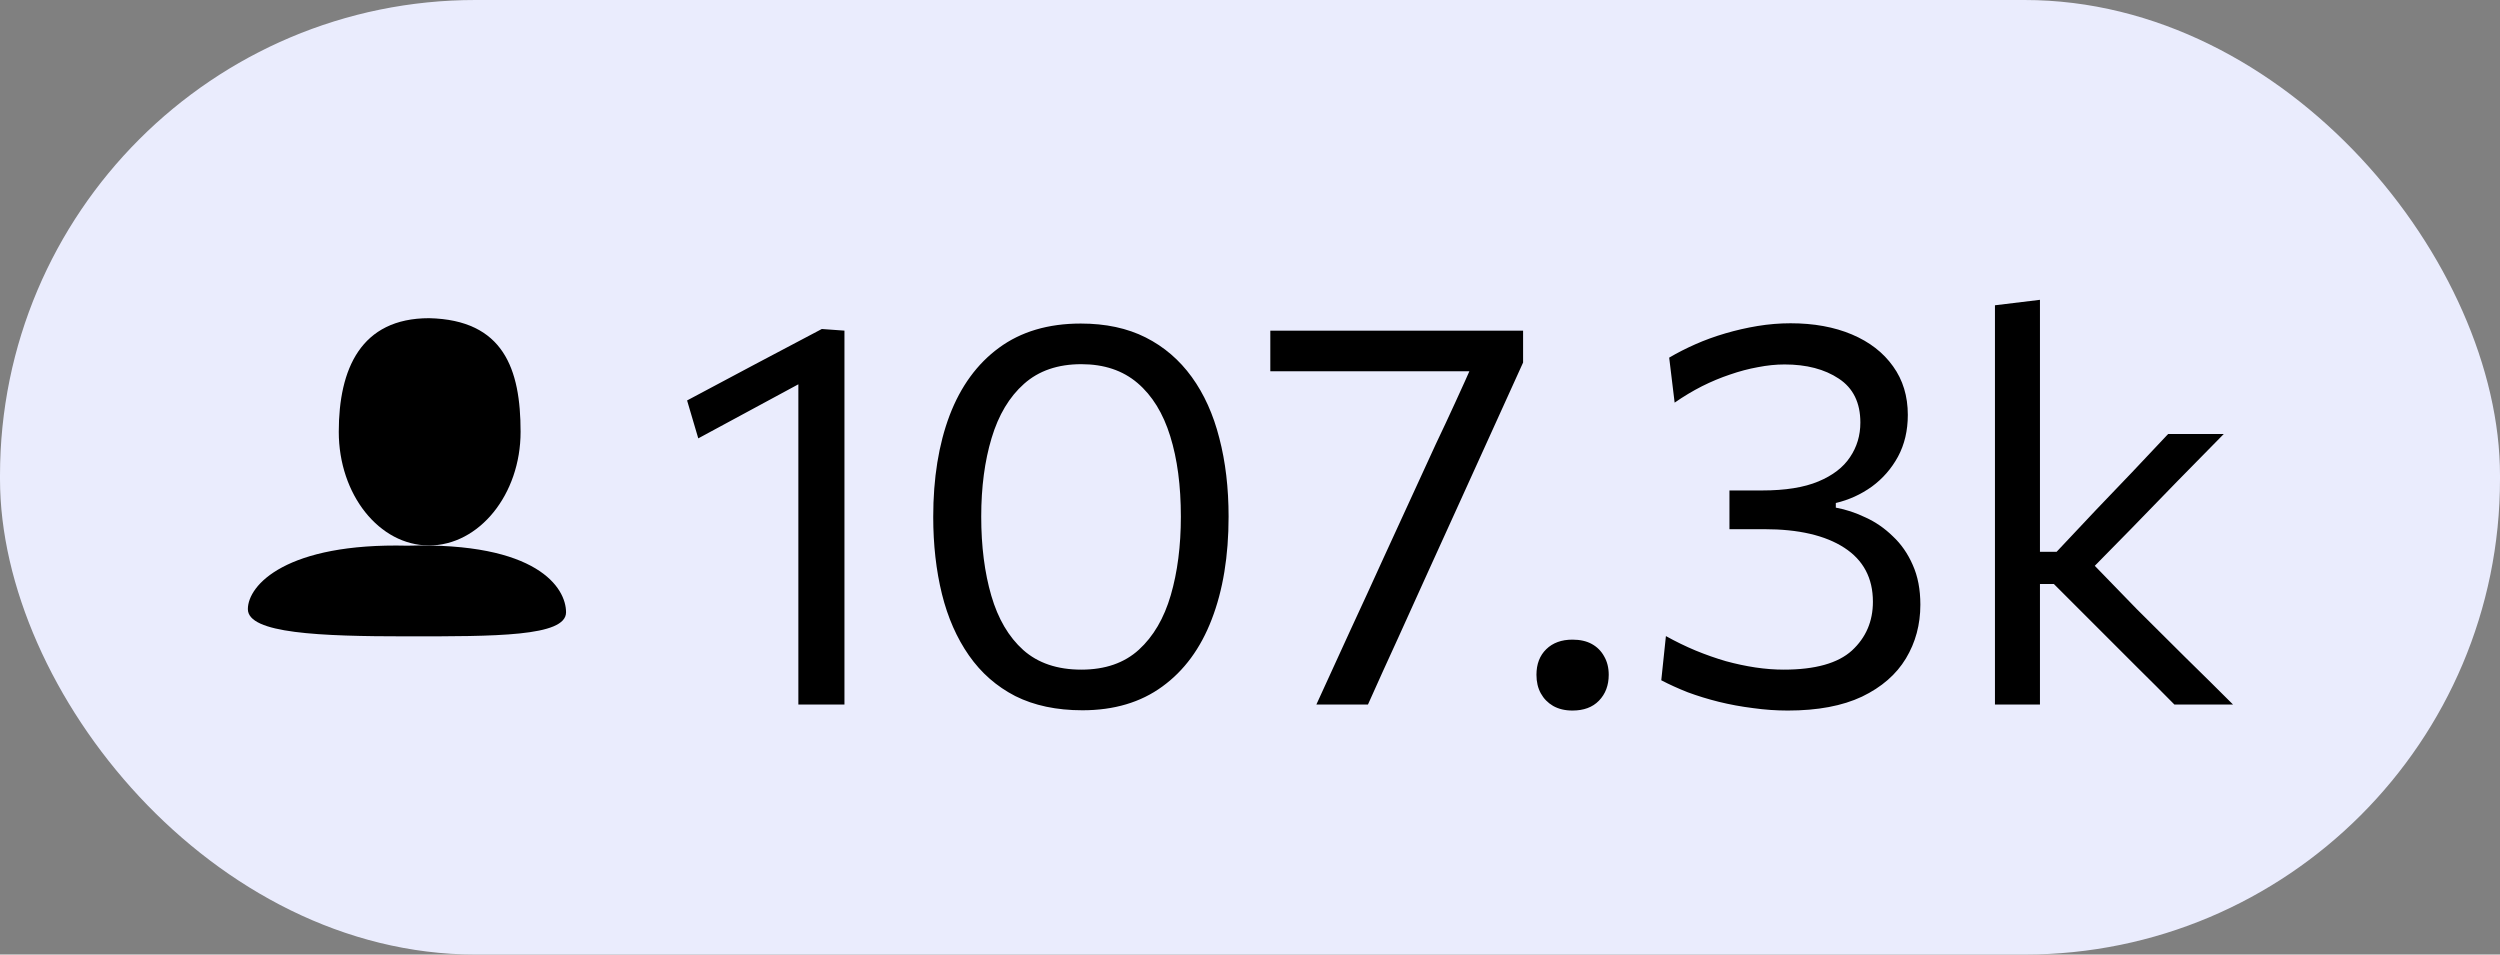
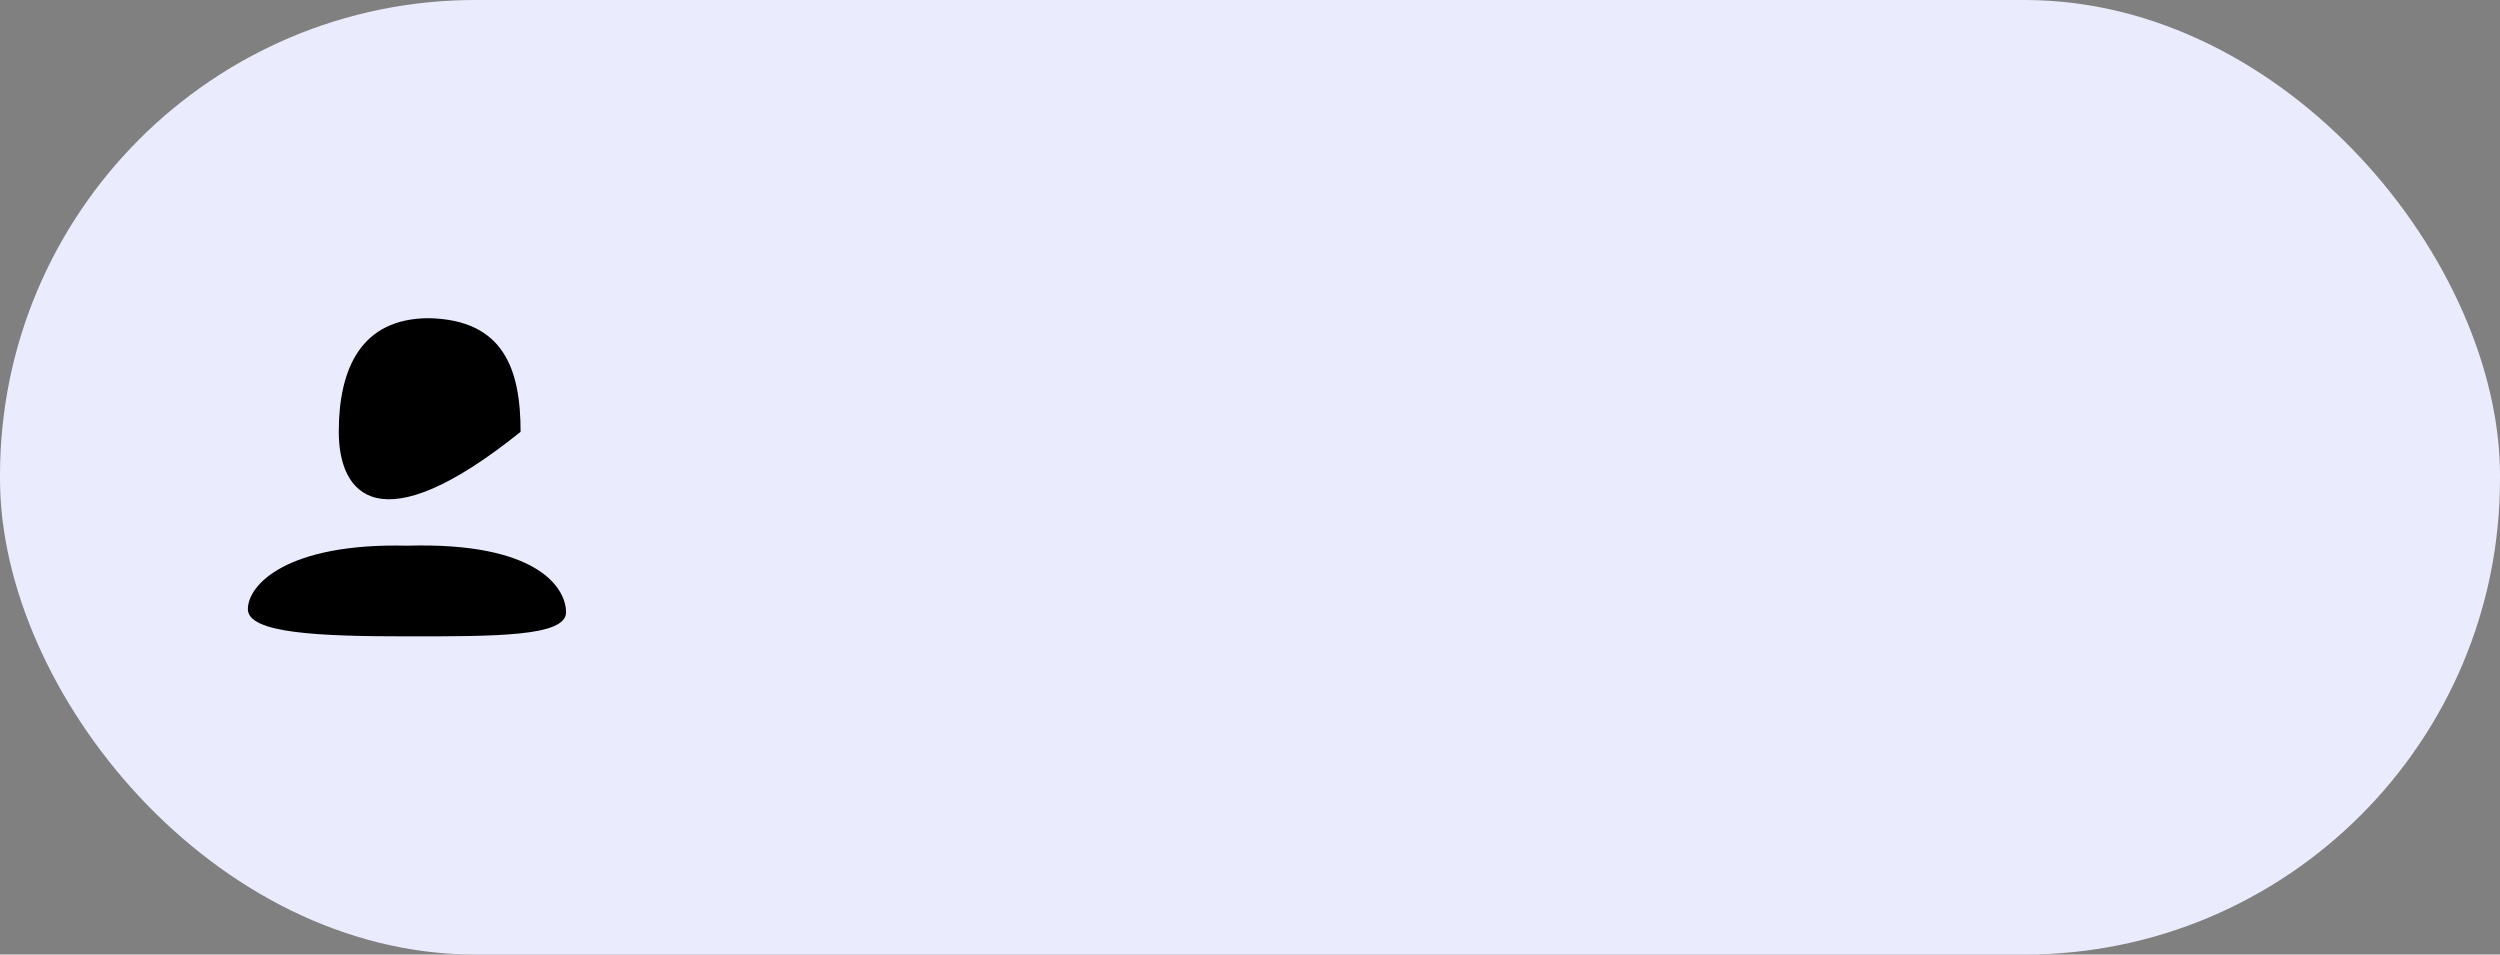
<svg xmlns="http://www.w3.org/2000/svg" width="55" height="21" viewBox="0 0 55 21" fill="none">
  <rect x="0" y="0" width="55" height="21" fill="#808080" stroke="none" />
  <rect width="55" height="21" rx="10.462" fill="#EAECFD" />
-   <path d="M11.453 9.5C11.453 10.881 10.539 12 9.441 12C8.343 12 7.453 10.881 7.453 9.5C7.453 8.119 7.936 7 9.441 7C11.081 7.038 11.453 8.119 11.453 9.5Z" fill="black" />
+   <path d="M11.453 9.5C8.343 12 7.453 10.881 7.453 9.5C7.453 8.119 7.936 7 9.441 7C11.081 7.038 11.453 8.119 11.453 9.5Z" fill="black" />
  <path d="M12.453 13.471C12.453 14.006 10.89 14 8.961 14C7.033 14 5.453 13.936 5.453 13.401C5.453 12.866 6.308 11.941 8.961 12.005C11.829 11.922 12.453 12.936 12.453 13.471Z" fill="black" />
-   <path d="M15.362 9.644L15.116 8.81C15.608 8.546 16.1 8.284 16.592 8.024C17.088 7.764 17.584 7.502 18.08 7.238L18.05 8.192C17.602 8.436 17.154 8.678 16.706 8.918C16.262 9.158 15.814 9.4 15.362 9.644ZM17.564 15.5C17.564 15.056 17.564 14.63 17.564 14.222C17.564 13.814 17.564 13.364 17.564 12.872V10.292C17.564 9.864 17.564 9.436 17.564 9.008C17.564 8.58 17.564 8.15 17.564 7.718L18.08 7.238L18.578 7.274C18.578 7.722 18.578 8.184 18.578 8.66C18.578 9.136 18.578 9.626 18.578 10.13V12.872C18.578 13.364 18.578 13.814 18.578 14.222C18.578 14.63 18.578 15.056 18.578 15.5H17.564ZM23.813 15.626C23.245 15.626 22.753 15.522 22.337 15.314C21.925 15.102 21.585 14.804 21.317 14.42C21.049 14.036 20.851 13.586 20.723 13.07C20.595 12.55 20.531 11.984 20.531 11.372C20.531 10.52 20.651 9.776 20.891 9.14C21.135 8.5 21.497 8.004 21.977 7.652C22.461 7.296 23.061 7.118 23.777 7.118C24.325 7.118 24.801 7.22 25.205 7.424C25.609 7.628 25.947 7.918 26.219 8.294C26.491 8.67 26.693 9.118 26.825 9.638C26.961 10.158 27.029 10.734 27.029 11.366C27.029 12.234 26.905 12.988 26.657 13.628C26.413 14.264 26.051 14.756 25.571 15.104C25.095 15.452 24.509 15.626 23.813 15.626ZM23.789 14.732C24.313 14.732 24.735 14.586 25.055 14.294C25.375 14.002 25.609 13.602 25.757 13.094C25.905 12.586 25.979 12.01 25.979 11.366C25.979 10.686 25.901 10.096 25.745 9.596C25.589 9.092 25.349 8.702 25.025 8.426C24.701 8.15 24.289 8.012 23.789 8.012C23.273 8.012 22.853 8.156 22.529 8.444C22.205 8.732 21.967 9.13 21.815 9.638C21.663 10.142 21.587 10.718 21.587 11.366C21.587 12.018 21.661 12.598 21.809 13.106C21.957 13.614 22.191 14.012 22.511 14.3C22.835 14.588 23.261 14.732 23.789 14.732ZM28.96 15.5C29.209 14.956 29.456 14.414 29.704 13.874C29.956 13.33 30.203 12.794 30.442 12.266L31.588 9.77C31.733 9.466 31.875 9.162 32.014 8.858C32.154 8.554 32.292 8.248 32.428 7.94L32.633 8.168H30.947C30.451 8.168 29.953 8.168 29.453 8.168C28.953 8.168 28.451 8.168 27.947 8.168V7.274H33.508V7.976C33.285 8.468 33.065 8.952 32.849 9.428C32.633 9.904 32.41 10.394 32.182 10.898L31.421 12.572C31.204 13.052 30.985 13.538 30.761 14.03C30.537 14.518 30.314 15.008 30.095 15.5H28.96ZM34.594 15.632C34.43 15.632 34.288 15.598 34.168 15.53C34.052 15.462 33.962 15.37 33.898 15.254C33.834 15.138 33.802 15.002 33.802 14.846C33.802 14.61 33.874 14.422 34.018 14.282C34.162 14.142 34.354 14.072 34.594 14.072C34.762 14.072 34.904 14.104 35.02 14.168C35.136 14.232 35.226 14.322 35.29 14.438C35.358 14.554 35.392 14.69 35.392 14.846C35.392 15.078 35.32 15.268 35.176 15.416C35.036 15.56 34.842 15.632 34.594 15.632ZM39.332 15.632C39.076 15.632 38.82 15.614 38.564 15.578C38.308 15.546 38.058 15.5 37.814 15.44C37.574 15.38 37.346 15.31 37.13 15.23C36.918 15.146 36.724 15.058 36.548 14.966L36.65 13.994C36.866 14.114 37.084 14.22 37.304 14.312C37.528 14.404 37.75 14.482 37.97 14.546C38.19 14.606 38.406 14.652 38.618 14.684C38.834 14.716 39.042 14.732 39.242 14.732C39.934 14.732 40.434 14.592 40.742 14.312C41.05 14.028 41.204 13.67 41.204 13.238C41.204 12.718 40.994 12.322 40.574 12.05C40.154 11.778 39.568 11.642 38.816 11.642C38.684 11.642 38.554 11.642 38.426 11.642C38.302 11.642 38.176 11.642 38.048 11.642V10.79C38.164 10.79 38.282 10.79 38.402 10.79C38.526 10.79 38.648 10.79 38.768 10.79C39.276 10.79 39.688 10.724 40.004 10.592C40.32 10.46 40.552 10.282 40.7 10.058C40.852 9.834 40.928 9.58 40.928 9.296C40.928 8.86 40.77 8.538 40.454 8.33C40.142 8.122 39.744 8.018 39.26 8.018C39.072 8.018 38.876 8.038 38.672 8.078C38.472 8.114 38.268 8.168 38.06 8.24C37.856 8.308 37.65 8.394 37.442 8.498C37.238 8.602 37.038 8.722 36.842 8.858L36.722 7.868C36.898 7.764 37.09 7.666 37.298 7.574C37.506 7.482 37.726 7.402 37.958 7.334C38.19 7.266 38.426 7.212 38.666 7.172C38.91 7.132 39.152 7.112 39.392 7.112C39.904 7.112 40.354 7.194 40.742 7.358C41.13 7.522 41.432 7.756 41.648 8.06C41.864 8.36 41.972 8.716 41.972 9.128C41.972 9.472 41.9 9.778 41.756 10.046C41.612 10.31 41.42 10.53 41.18 10.706C40.94 10.878 40.676 10.998 40.388 11.066V11.168C40.608 11.208 40.826 11.28 41.042 11.384C41.262 11.484 41.462 11.622 41.642 11.798C41.826 11.97 41.972 12.18 42.08 12.428C42.192 12.676 42.248 12.968 42.248 13.304C42.248 13.74 42.142 14.134 41.93 14.486C41.718 14.838 41.396 15.118 40.964 15.326C40.532 15.53 39.988 15.632 39.332 15.632ZM47.837 15.5C47.569 15.228 47.297 14.956 47.021 14.684C46.749 14.412 46.479 14.142 46.211 13.874L45.185 12.848H44.765V12.14H45.245L46.109 11.222C46.373 10.946 46.639 10.668 46.907 10.388C47.175 10.104 47.439 9.824 47.699 9.548H48.923C48.579 9.896 48.237 10.244 47.897 10.592C47.557 10.94 47.219 11.288 46.883 11.636L45.869 12.668L45.833 12.188L47.009 13.4C47.365 13.752 47.719 14.104 48.071 14.456C48.427 14.804 48.779 15.152 49.127 15.5H47.837ZM43.889 15.5C43.889 15.056 43.889 14.63 43.889 14.222C43.889 13.814 43.889 13.364 43.889 12.872V9.578C43.889 9.074 43.889 8.584 43.889 8.108C43.889 7.632 43.889 7.168 43.889 6.716L44.879 6.596C44.879 7.072 44.879 7.556 44.879 8.048C44.879 8.536 44.879 9.046 44.879 9.578V13.028C44.879 13.476 44.879 13.894 44.879 14.282C44.879 14.67 44.879 15.076 44.879 15.5H43.889Z" fill="black" />
</svg>